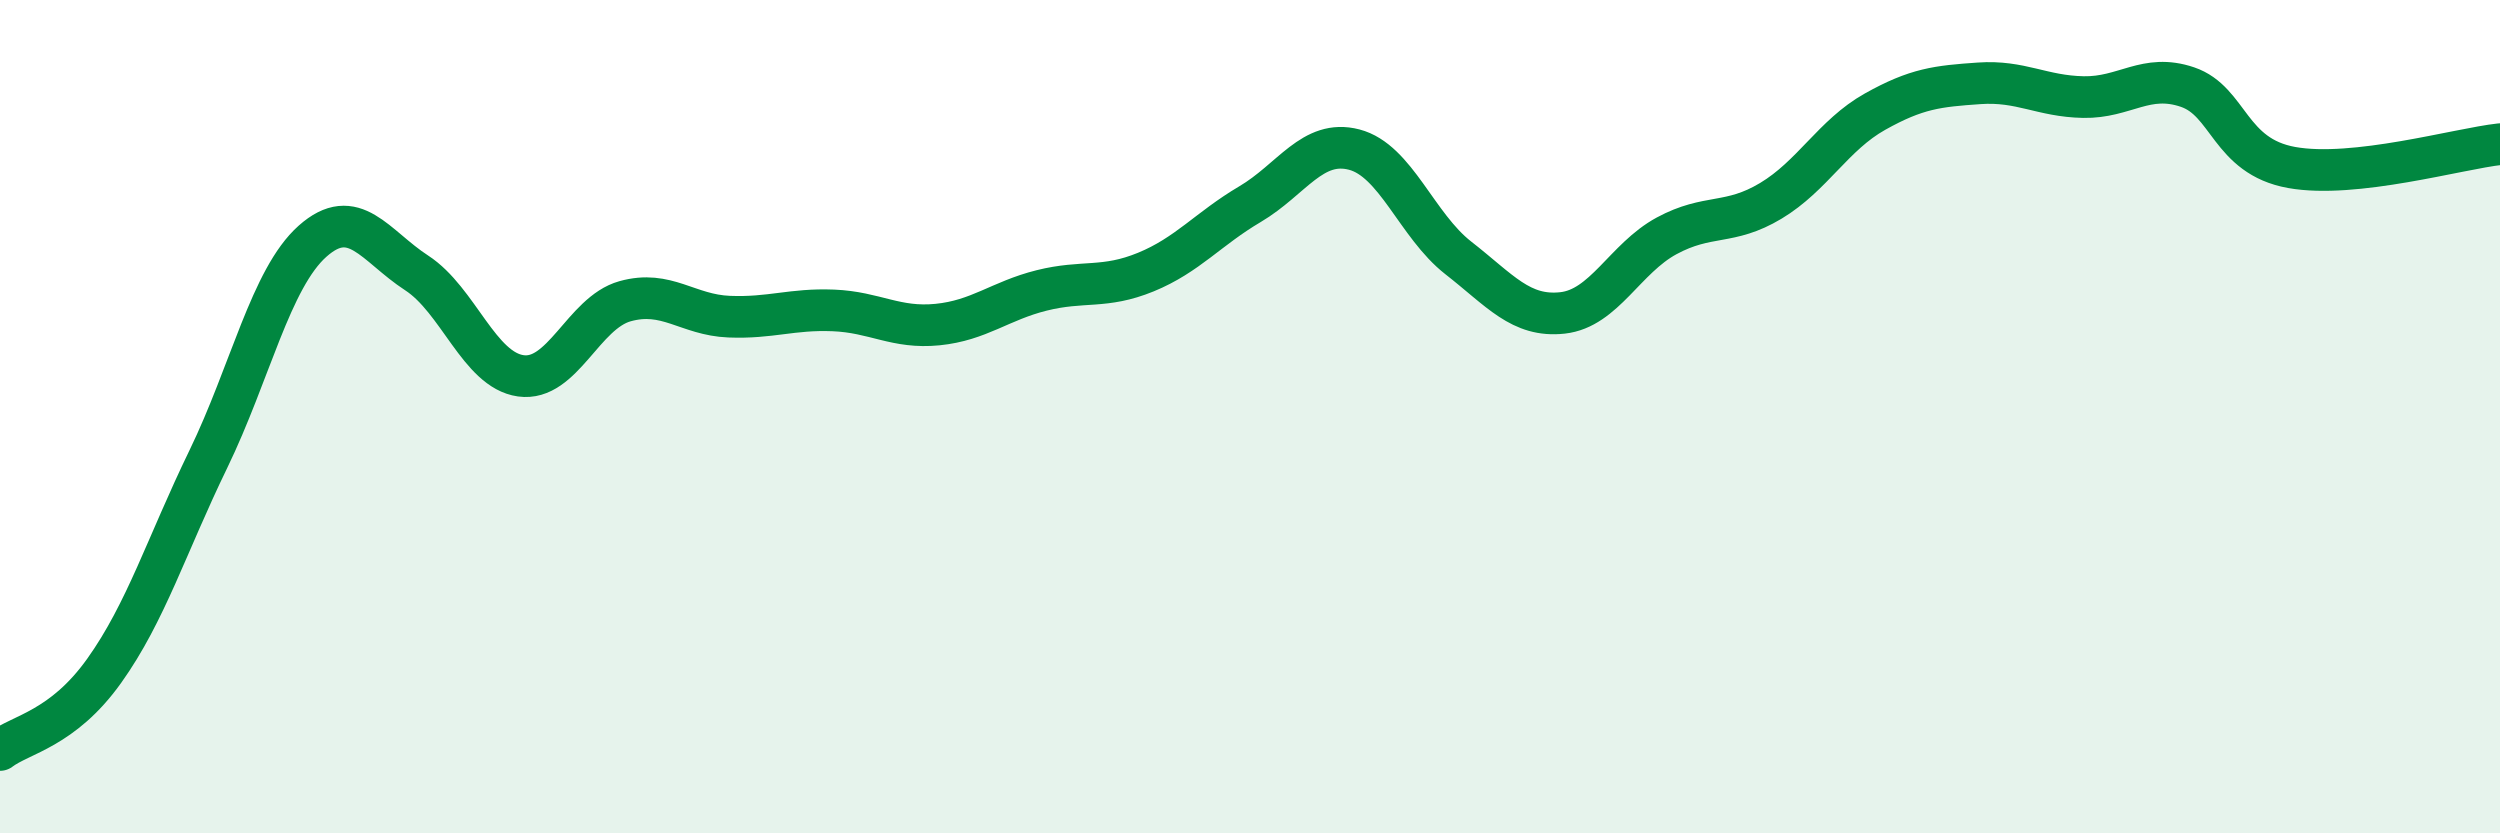
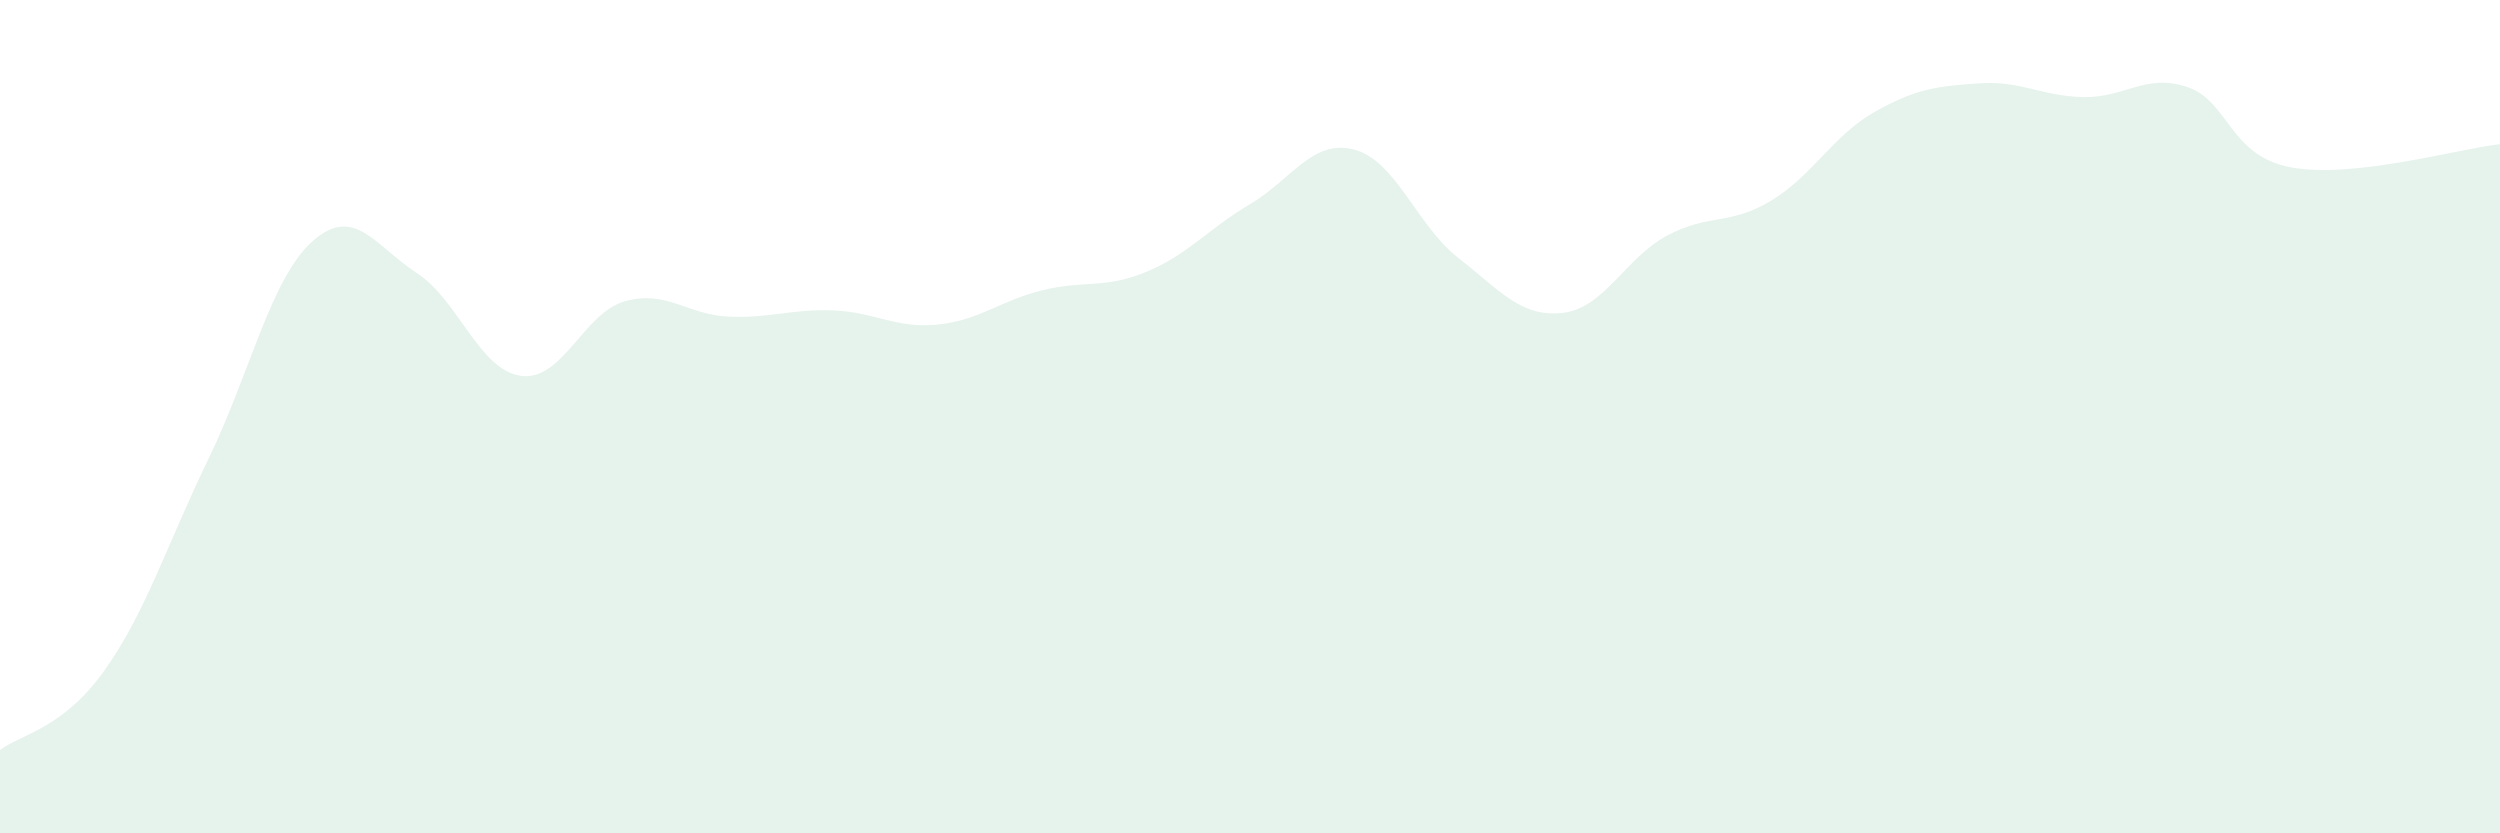
<svg xmlns="http://www.w3.org/2000/svg" width="60" height="20" viewBox="0 0 60 20">
  <path d="M 0,18 C 0.5,17.62 1.5,17.5 2.5,16.1 C 3.5,14.7 4,13.08 5,11.02 C 6,8.96 6.5,6.68 7.5,5.79 C 8.5,4.9 9,5.9 10,6.55 C 11,7.2 11.5,8.88 12.5,9.02 C 13.5,9.16 14,7.51 15,7.23 C 16,6.95 16.5,7.56 17.5,7.6 C 18.5,7.64 19,7.41 20,7.45 C 21,7.49 21.5,7.89 22.5,7.79 C 23.5,7.69 24,7.22 25,6.97 C 26,6.72 26.5,6.94 27.5,6.53 C 28.5,6.12 29,5.49 30,4.9 C 31,4.31 31.5,3.33 32.5,3.59 C 33.5,3.85 34,5.41 35,6.19 C 36,6.97 36.5,7.62 37.5,7.51 C 38.5,7.4 39,6.2 40,5.66 C 41,5.12 41.5,5.42 42.5,4.82 C 43.5,4.22 44,3.24 45,2.68 C 46,2.12 46.5,2.07 47.5,2 C 48.5,1.93 49,2.31 50,2.33 C 51,2.35 51.5,1.75 52.5,2.09 C 53.5,2.43 53.5,3.75 55,4.02 C 56.5,4.29 59,3.57 60,3.46L60 20L0 20Z" fill="#008740" opacity="0.1" stroke-linecap="round" stroke-linejoin="round" />
-   <path d="M 0,18 C 0.5,17.62 1.5,17.5 2.5,16.1 C 3.5,14.7 4,13.08 5,11.02 C 6,8.96 6.5,6.68 7.5,5.79 C 8.5,4.9 9,5.9 10,6.55 C 11,7.2 11.5,8.88 12.5,9.02 C 13.5,9.16 14,7.51 15,7.23 C 16,6.95 16.5,7.56 17.5,7.6 C 18.5,7.64 19,7.41 20,7.45 C 21,7.49 21.5,7.89 22.5,7.79 C 23.5,7.69 24,7.22 25,6.97 C 26,6.72 26.5,6.94 27.5,6.53 C 28.5,6.12 29,5.49 30,4.9 C 31,4.31 31.5,3.33 32.5,3.59 C 33.5,3.85 34,5.41 35,6.19 C 36,6.97 36.5,7.62 37.5,7.51 C 38.5,7.4 39,6.2 40,5.66 C 41,5.12 41.5,5.42 42.5,4.82 C 43.5,4.22 44,3.24 45,2.68 C 46,2.12 46.5,2.07 47.5,2 C 48.5,1.93 49,2.31 50,2.33 C 51,2.35 51.5,1.75 52.5,2.09 C 53.5,2.43 53.5,3.75 55,4.02 C 56.5,4.29 59,3.57 60,3.46" stroke="#008740" stroke-width="1" fill="none" stroke-linecap="round" stroke-linejoin="round" />
</svg>